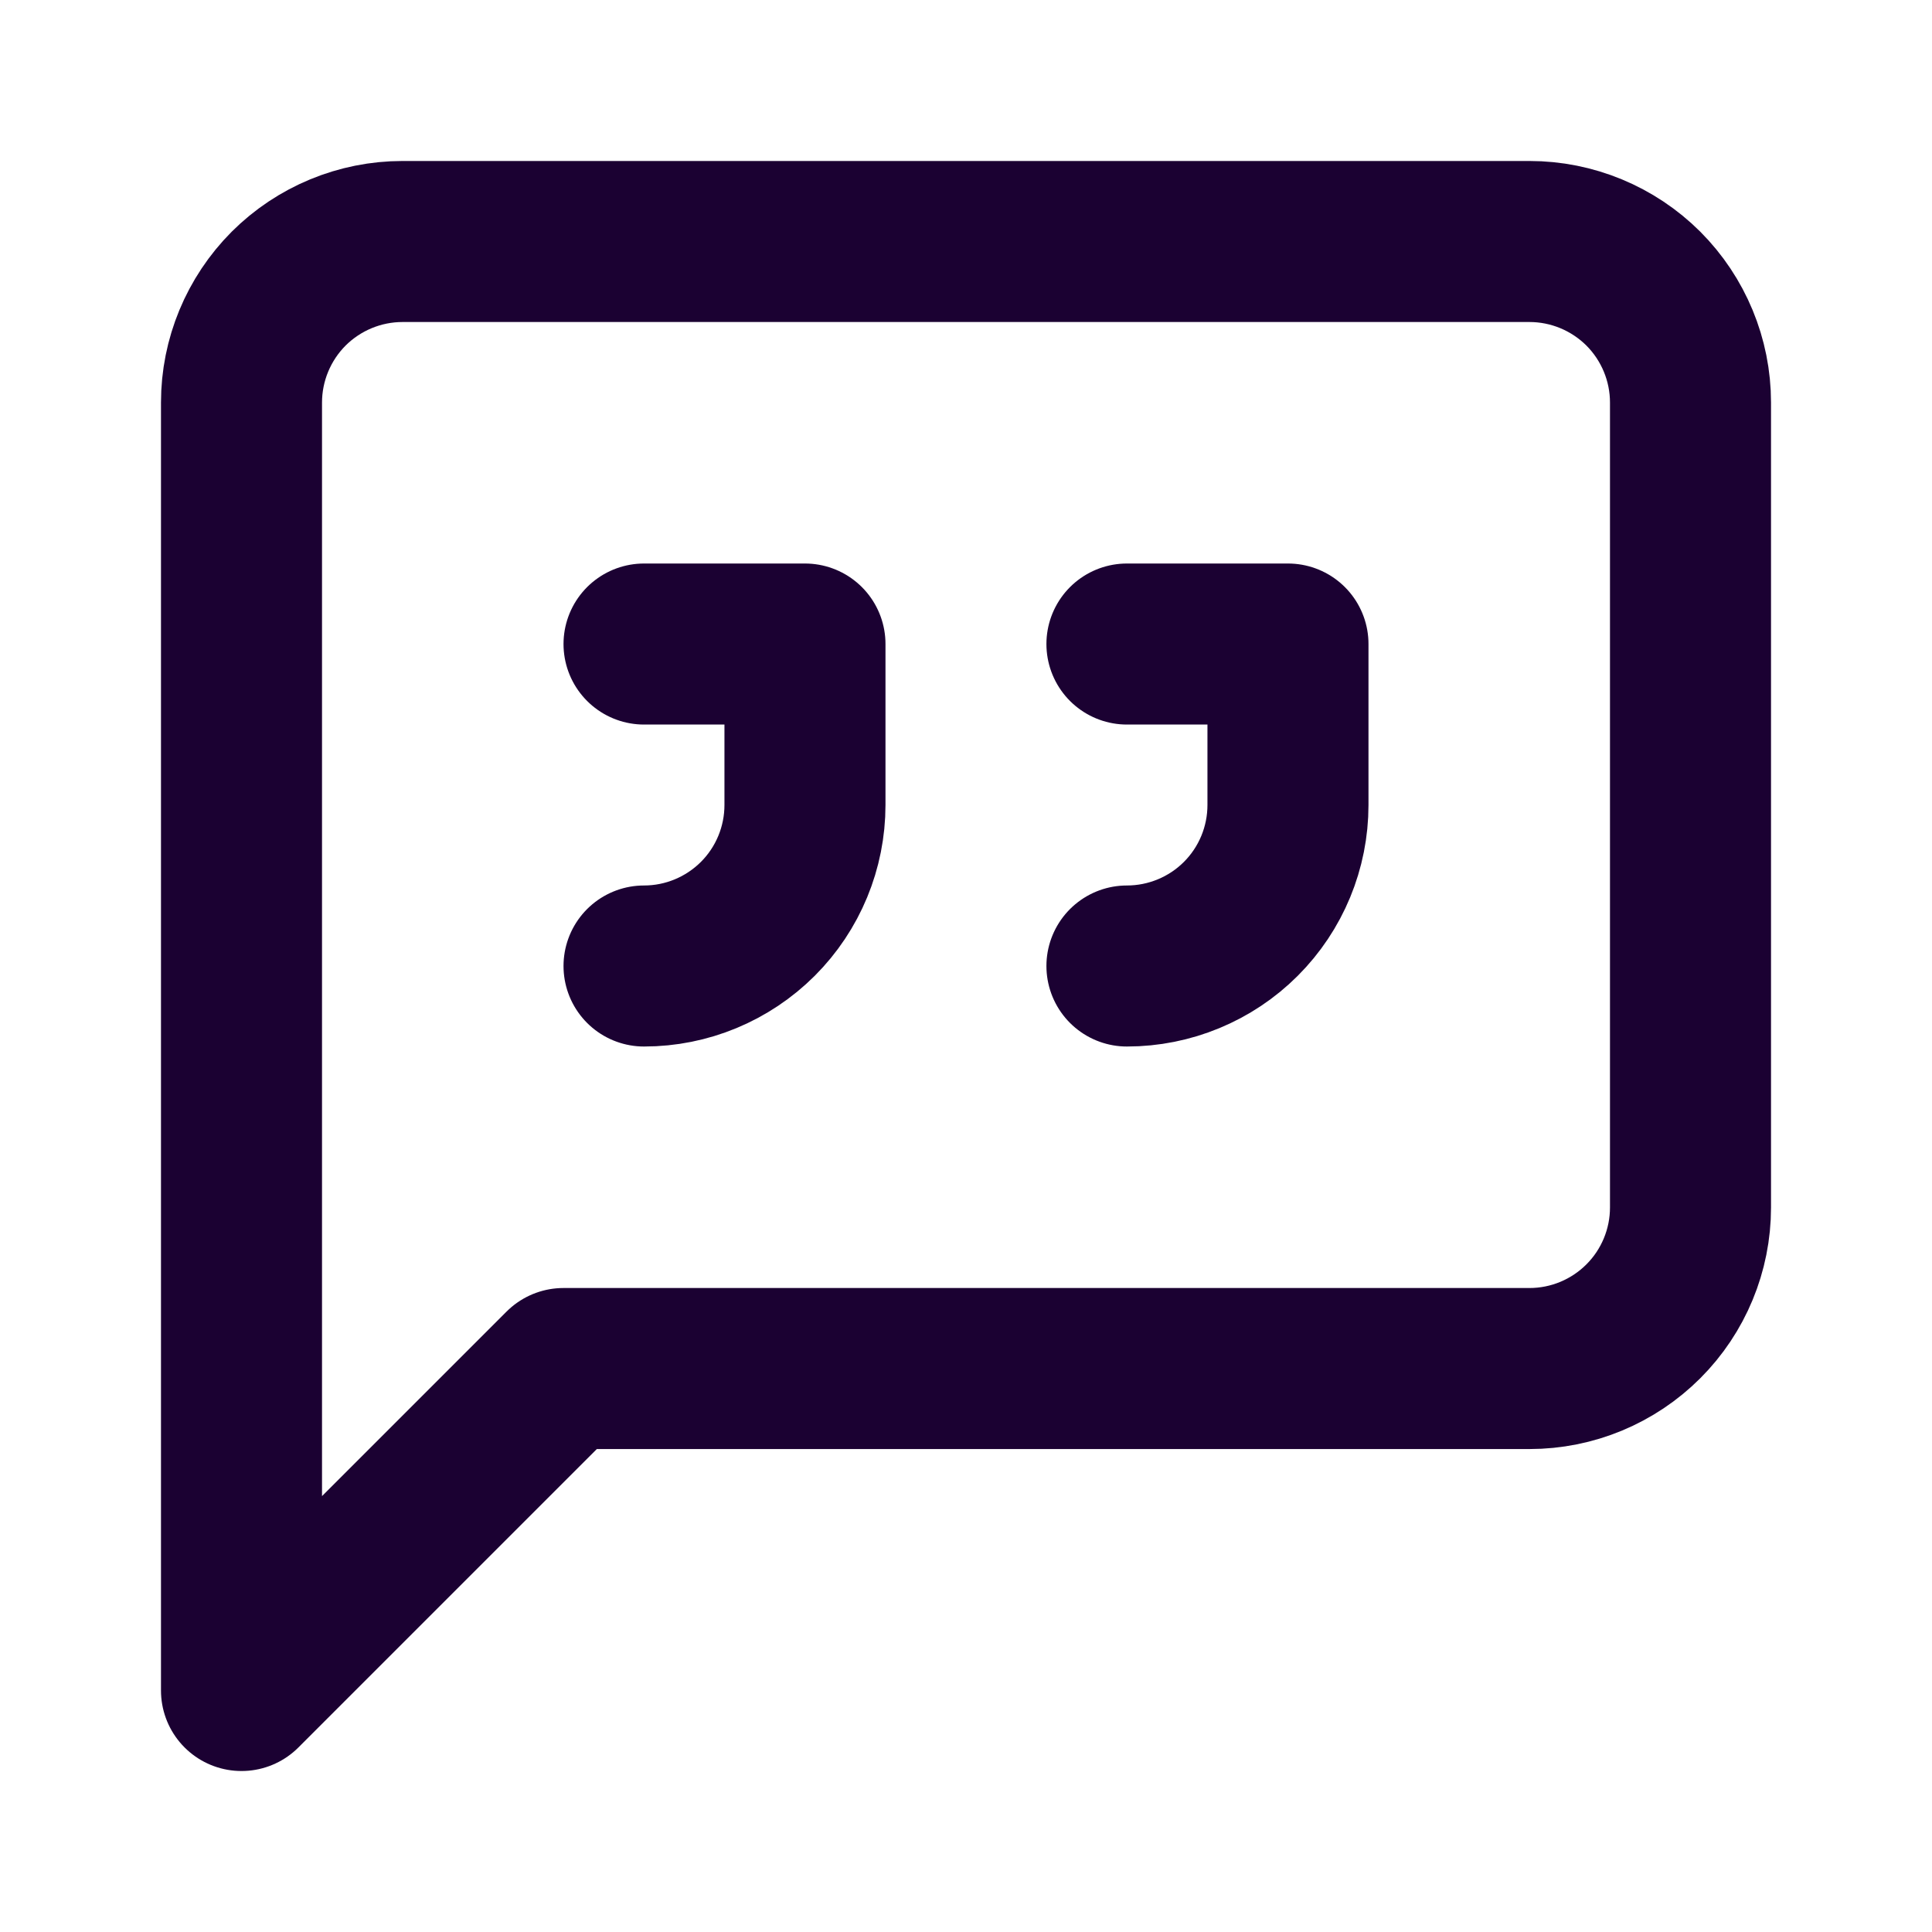
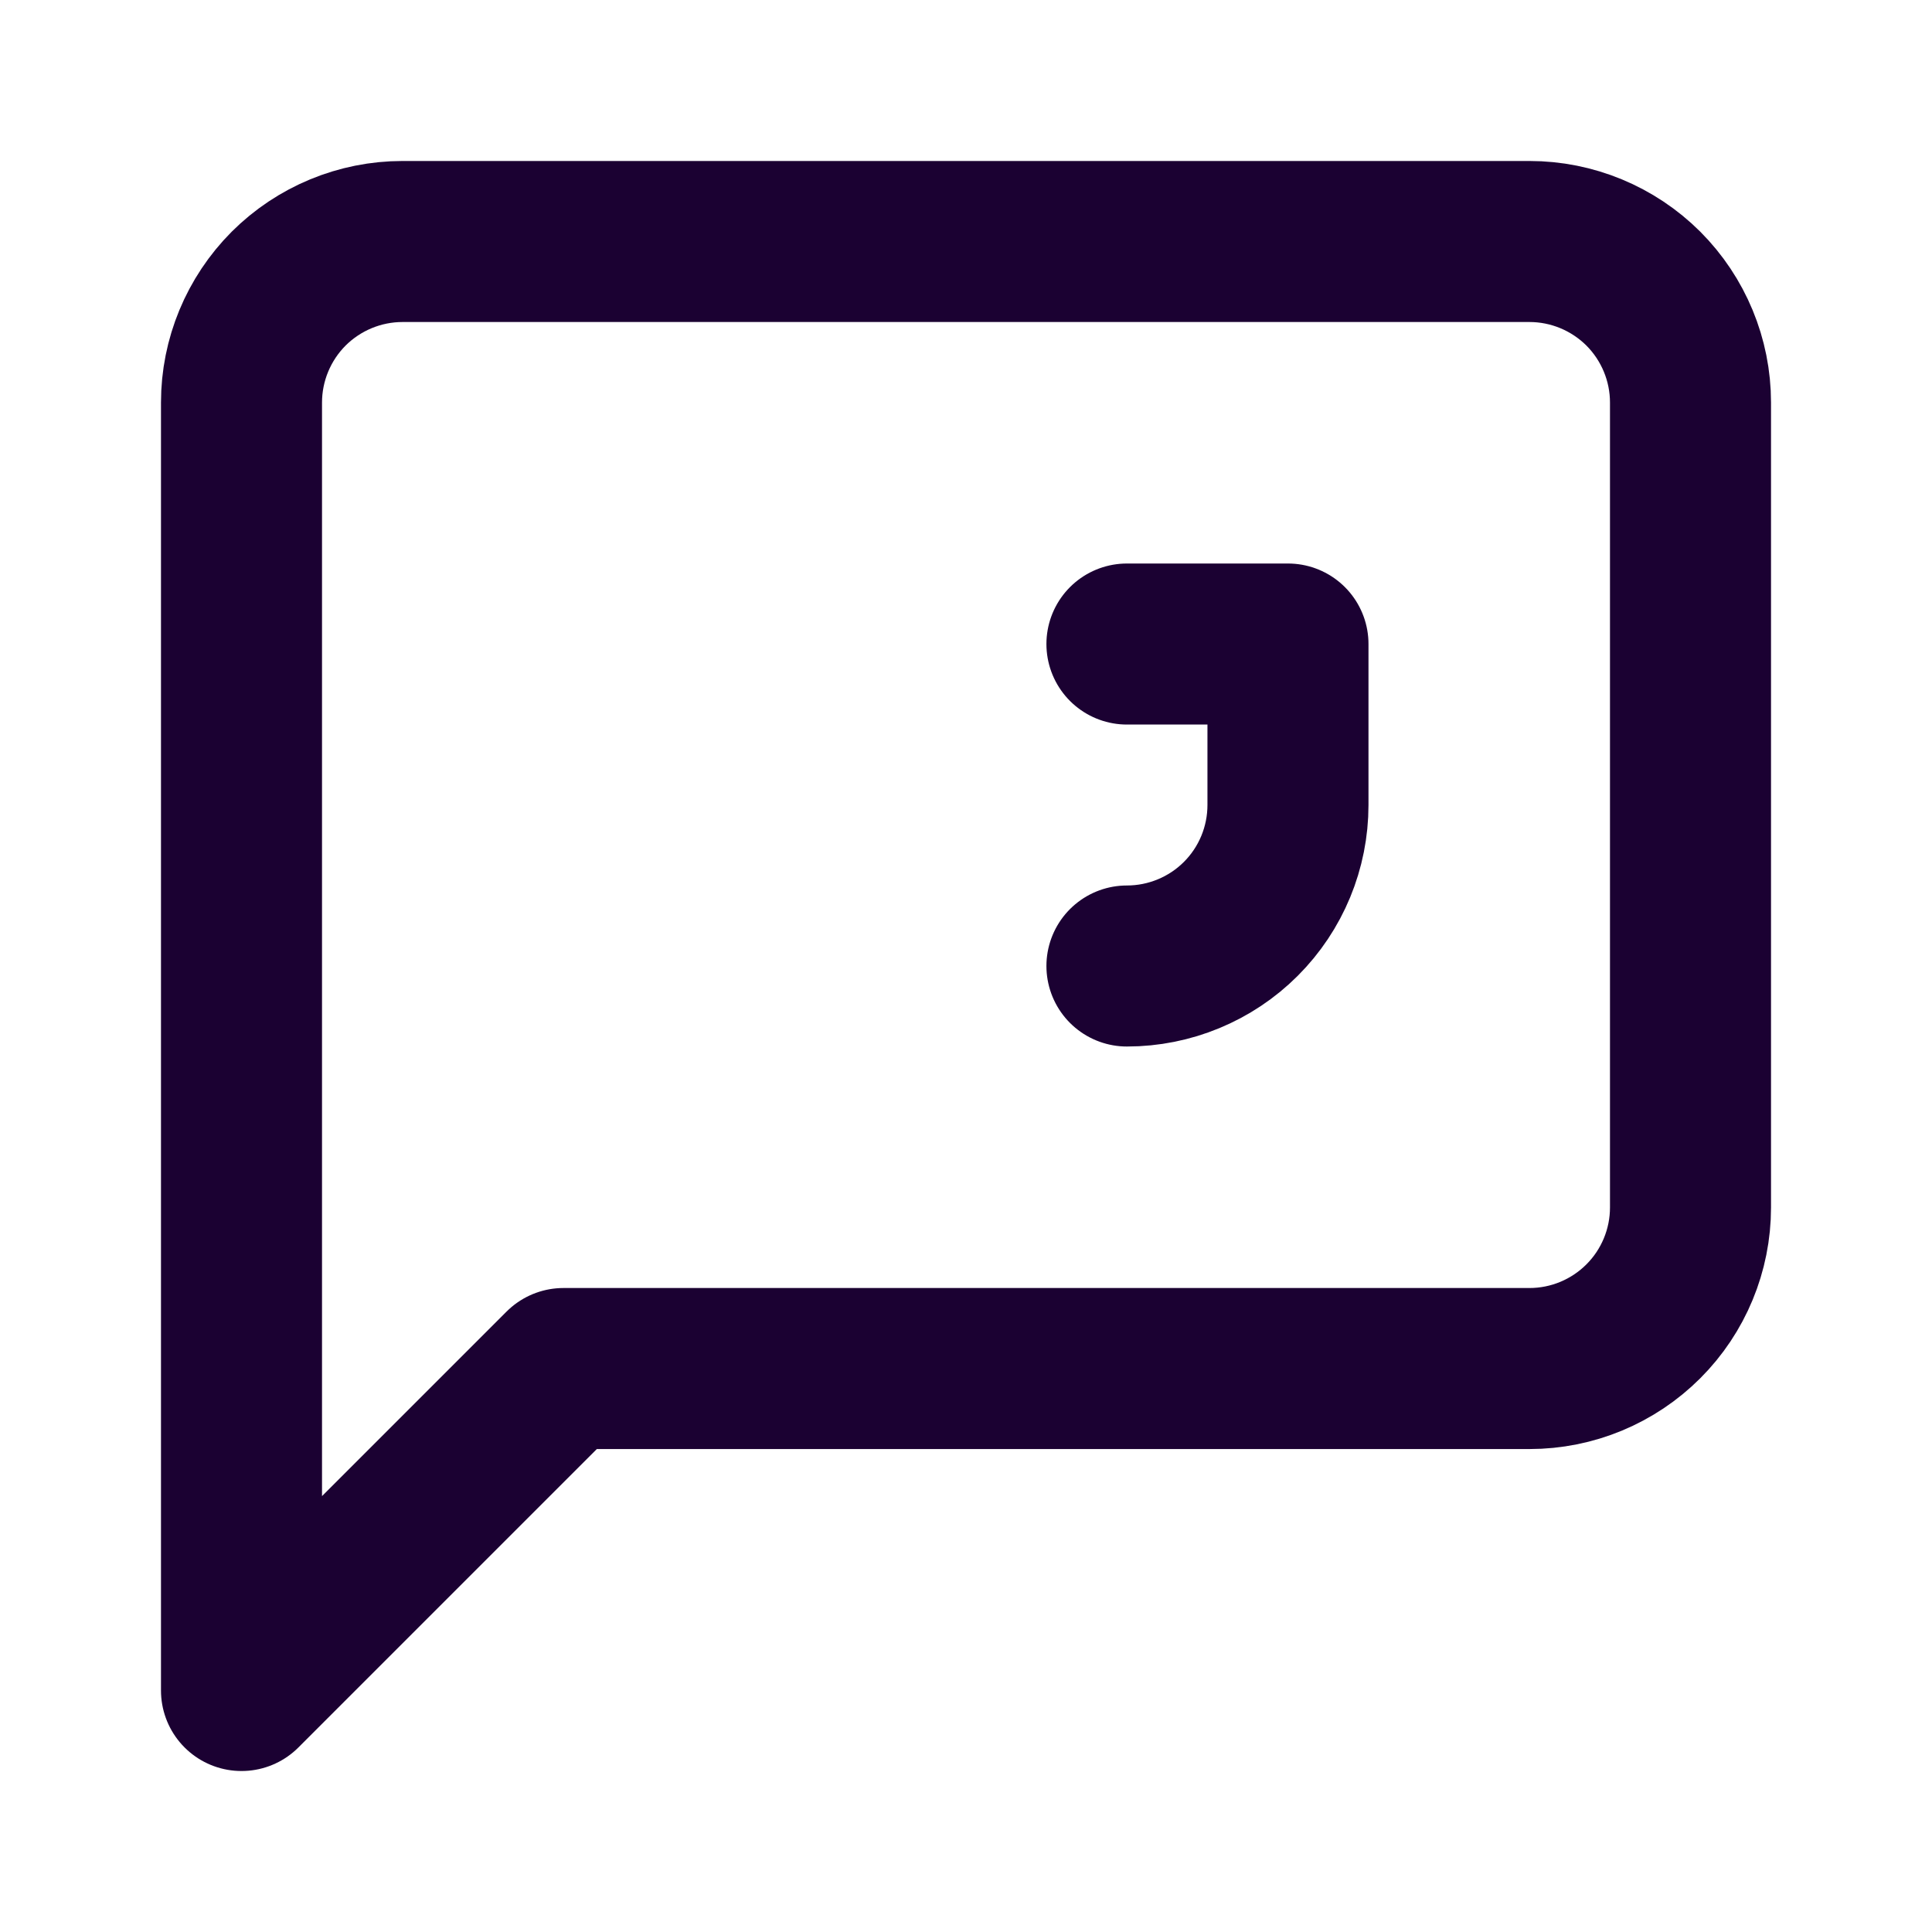
<svg xmlns="http://www.w3.org/2000/svg" width="20" height="20" viewBox="0 0 20 20" fill="none">
  <path d="M17.5 12.5C17.5 12.942 17.324 13.366 17.012 13.678C16.699 13.991 16.275 14.167 15.833 14.167H5.833L2.5 17.5V4.167C2.5 3.725 2.676 3.301 2.988 2.988C3.301 2.676 3.725 2.5 4.167 2.5H15.833C16.275 2.5 16.699 2.676 17.012 2.988C17.324 3.301 17.5 3.725 17.5 4.167V12.5Z" stroke="#1B0132" stroke-width="1.667" stroke-linecap="round" stroke-linejoin="round" />
-   <path d="M6.667 10C7.109 10 7.532 9.824 7.845 9.512C8.158 9.199 8.333 8.775 8.333 8.333V6.667H6.667" stroke="#1B0132" stroke-width="1.667" stroke-linecap="round" stroke-linejoin="round" />
  <path d="M11.666 10C12.108 10 12.533 9.824 12.845 9.512C13.158 9.199 13.333 8.775 13.333 8.333V6.667H11.666" stroke="#1B0132" stroke-width="1.667" stroke-linecap="round" stroke-linejoin="round" />
</svg>